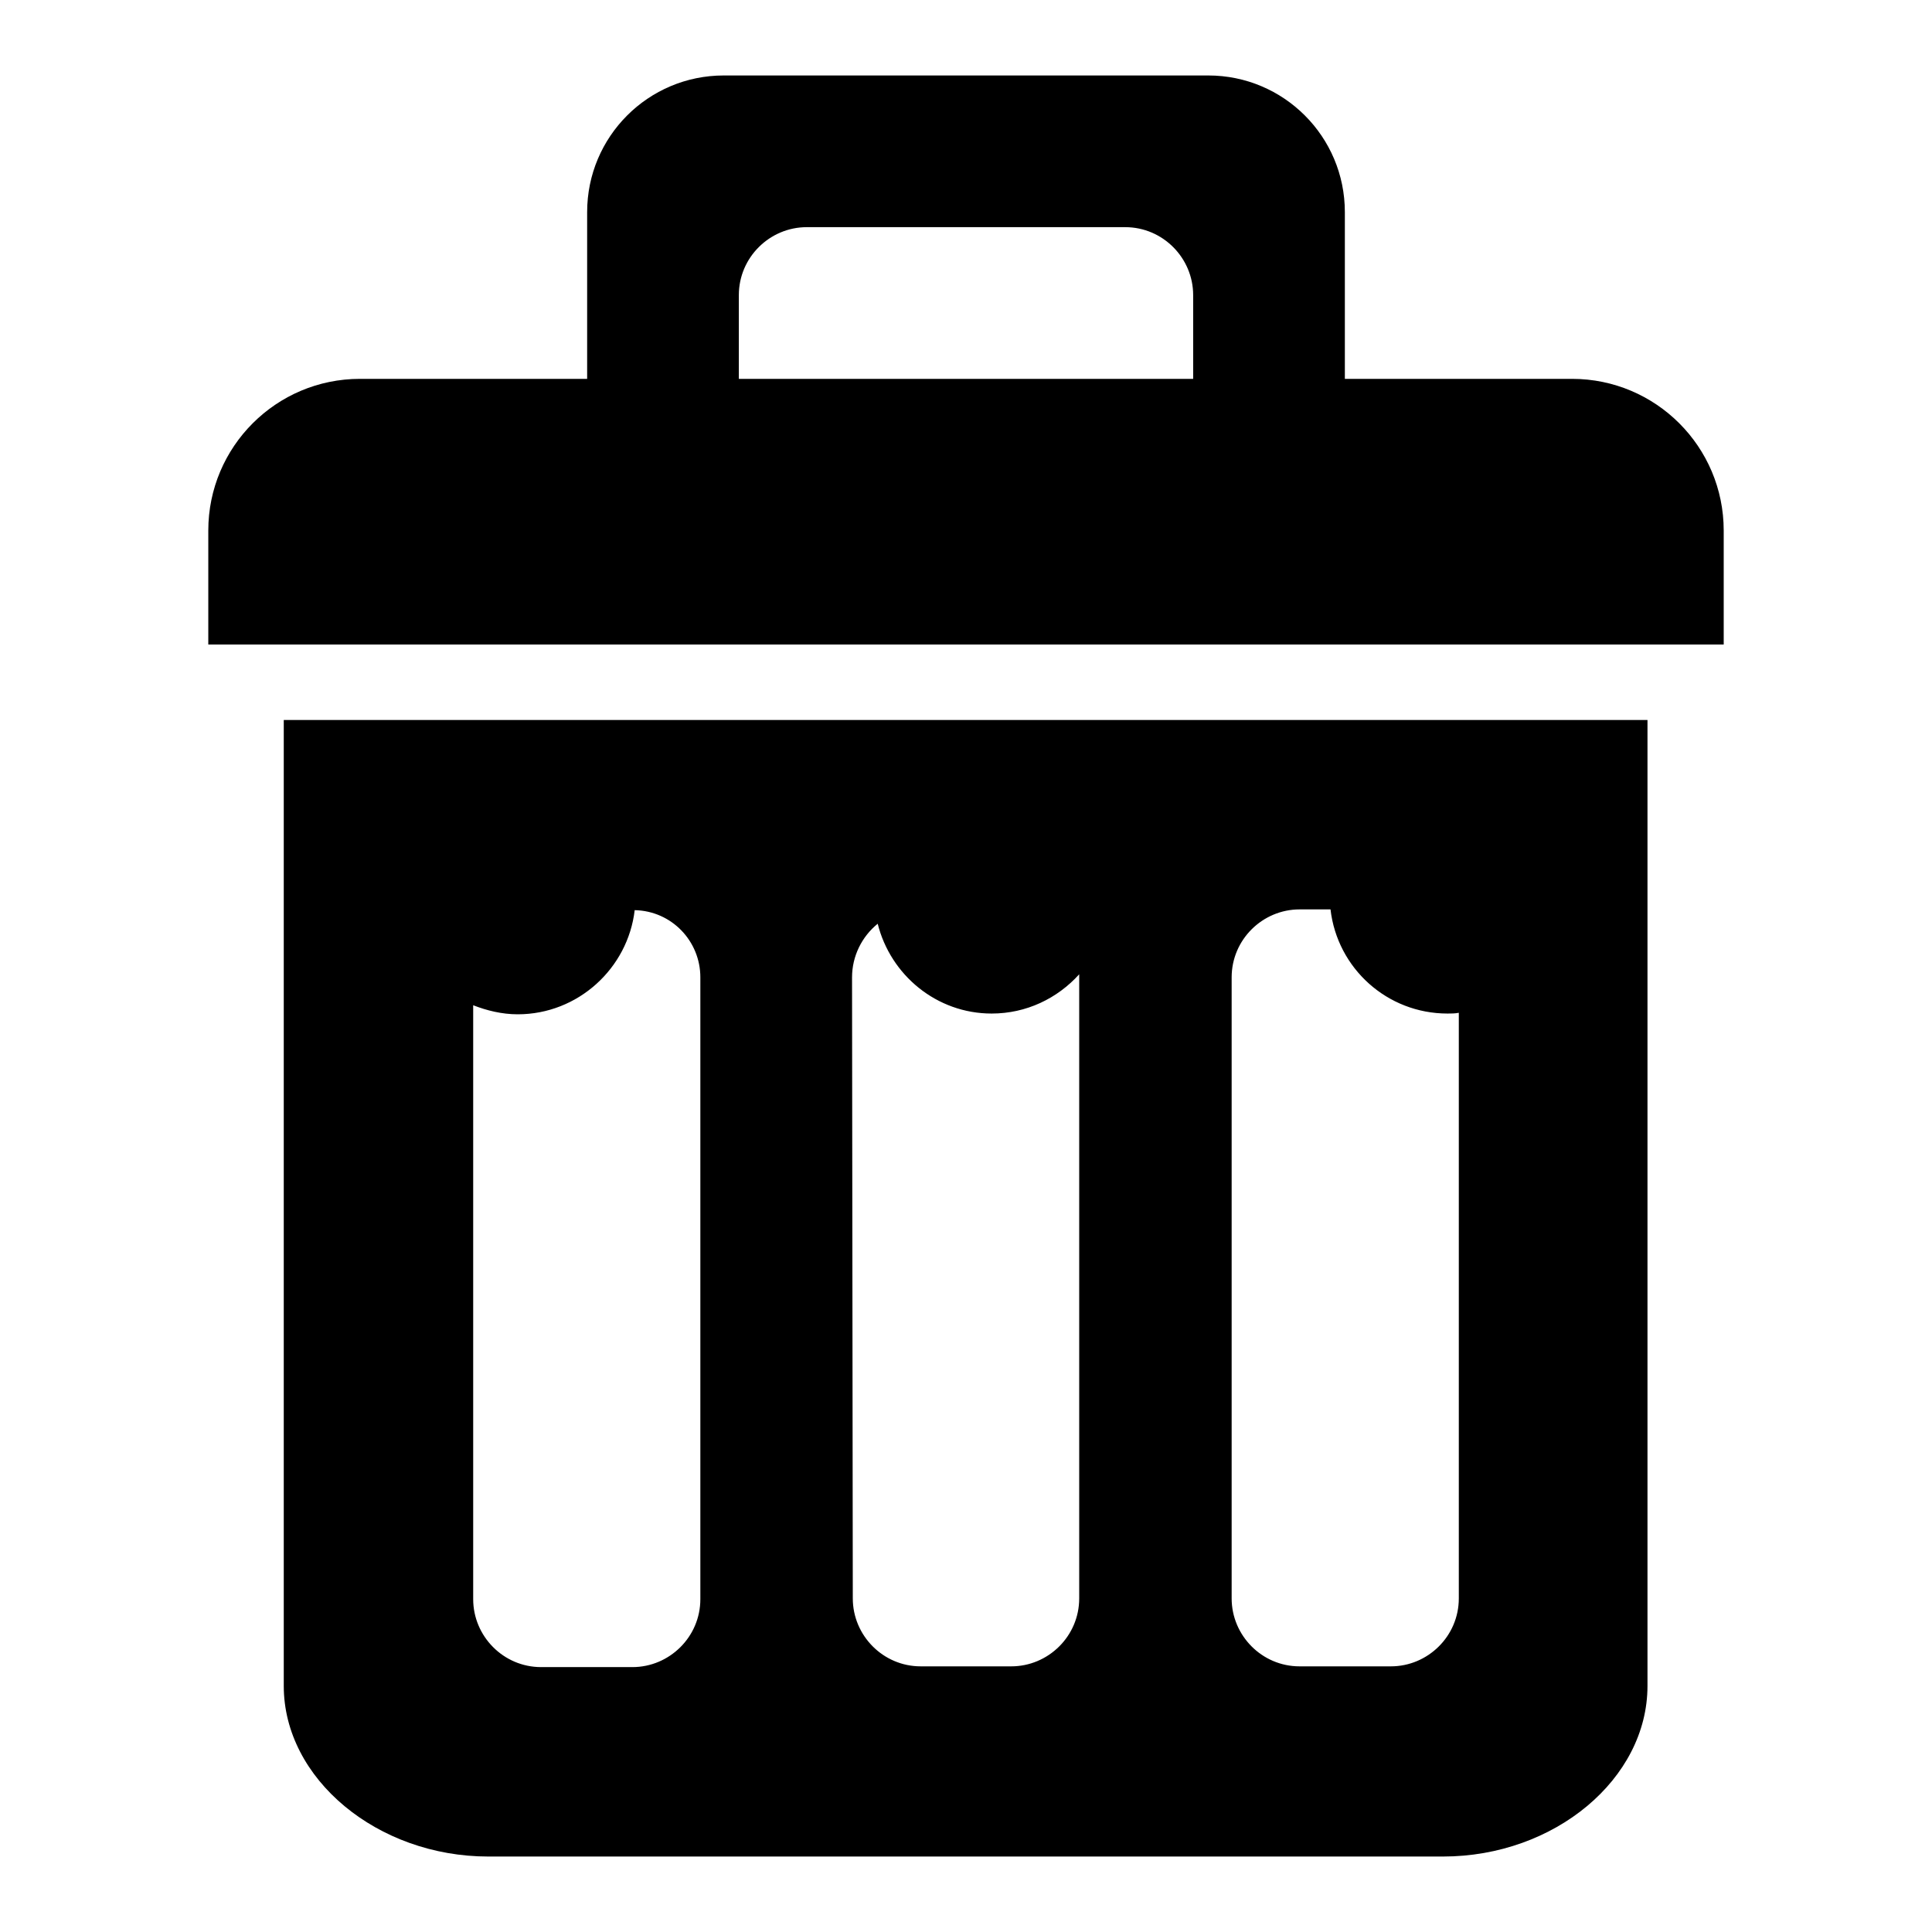
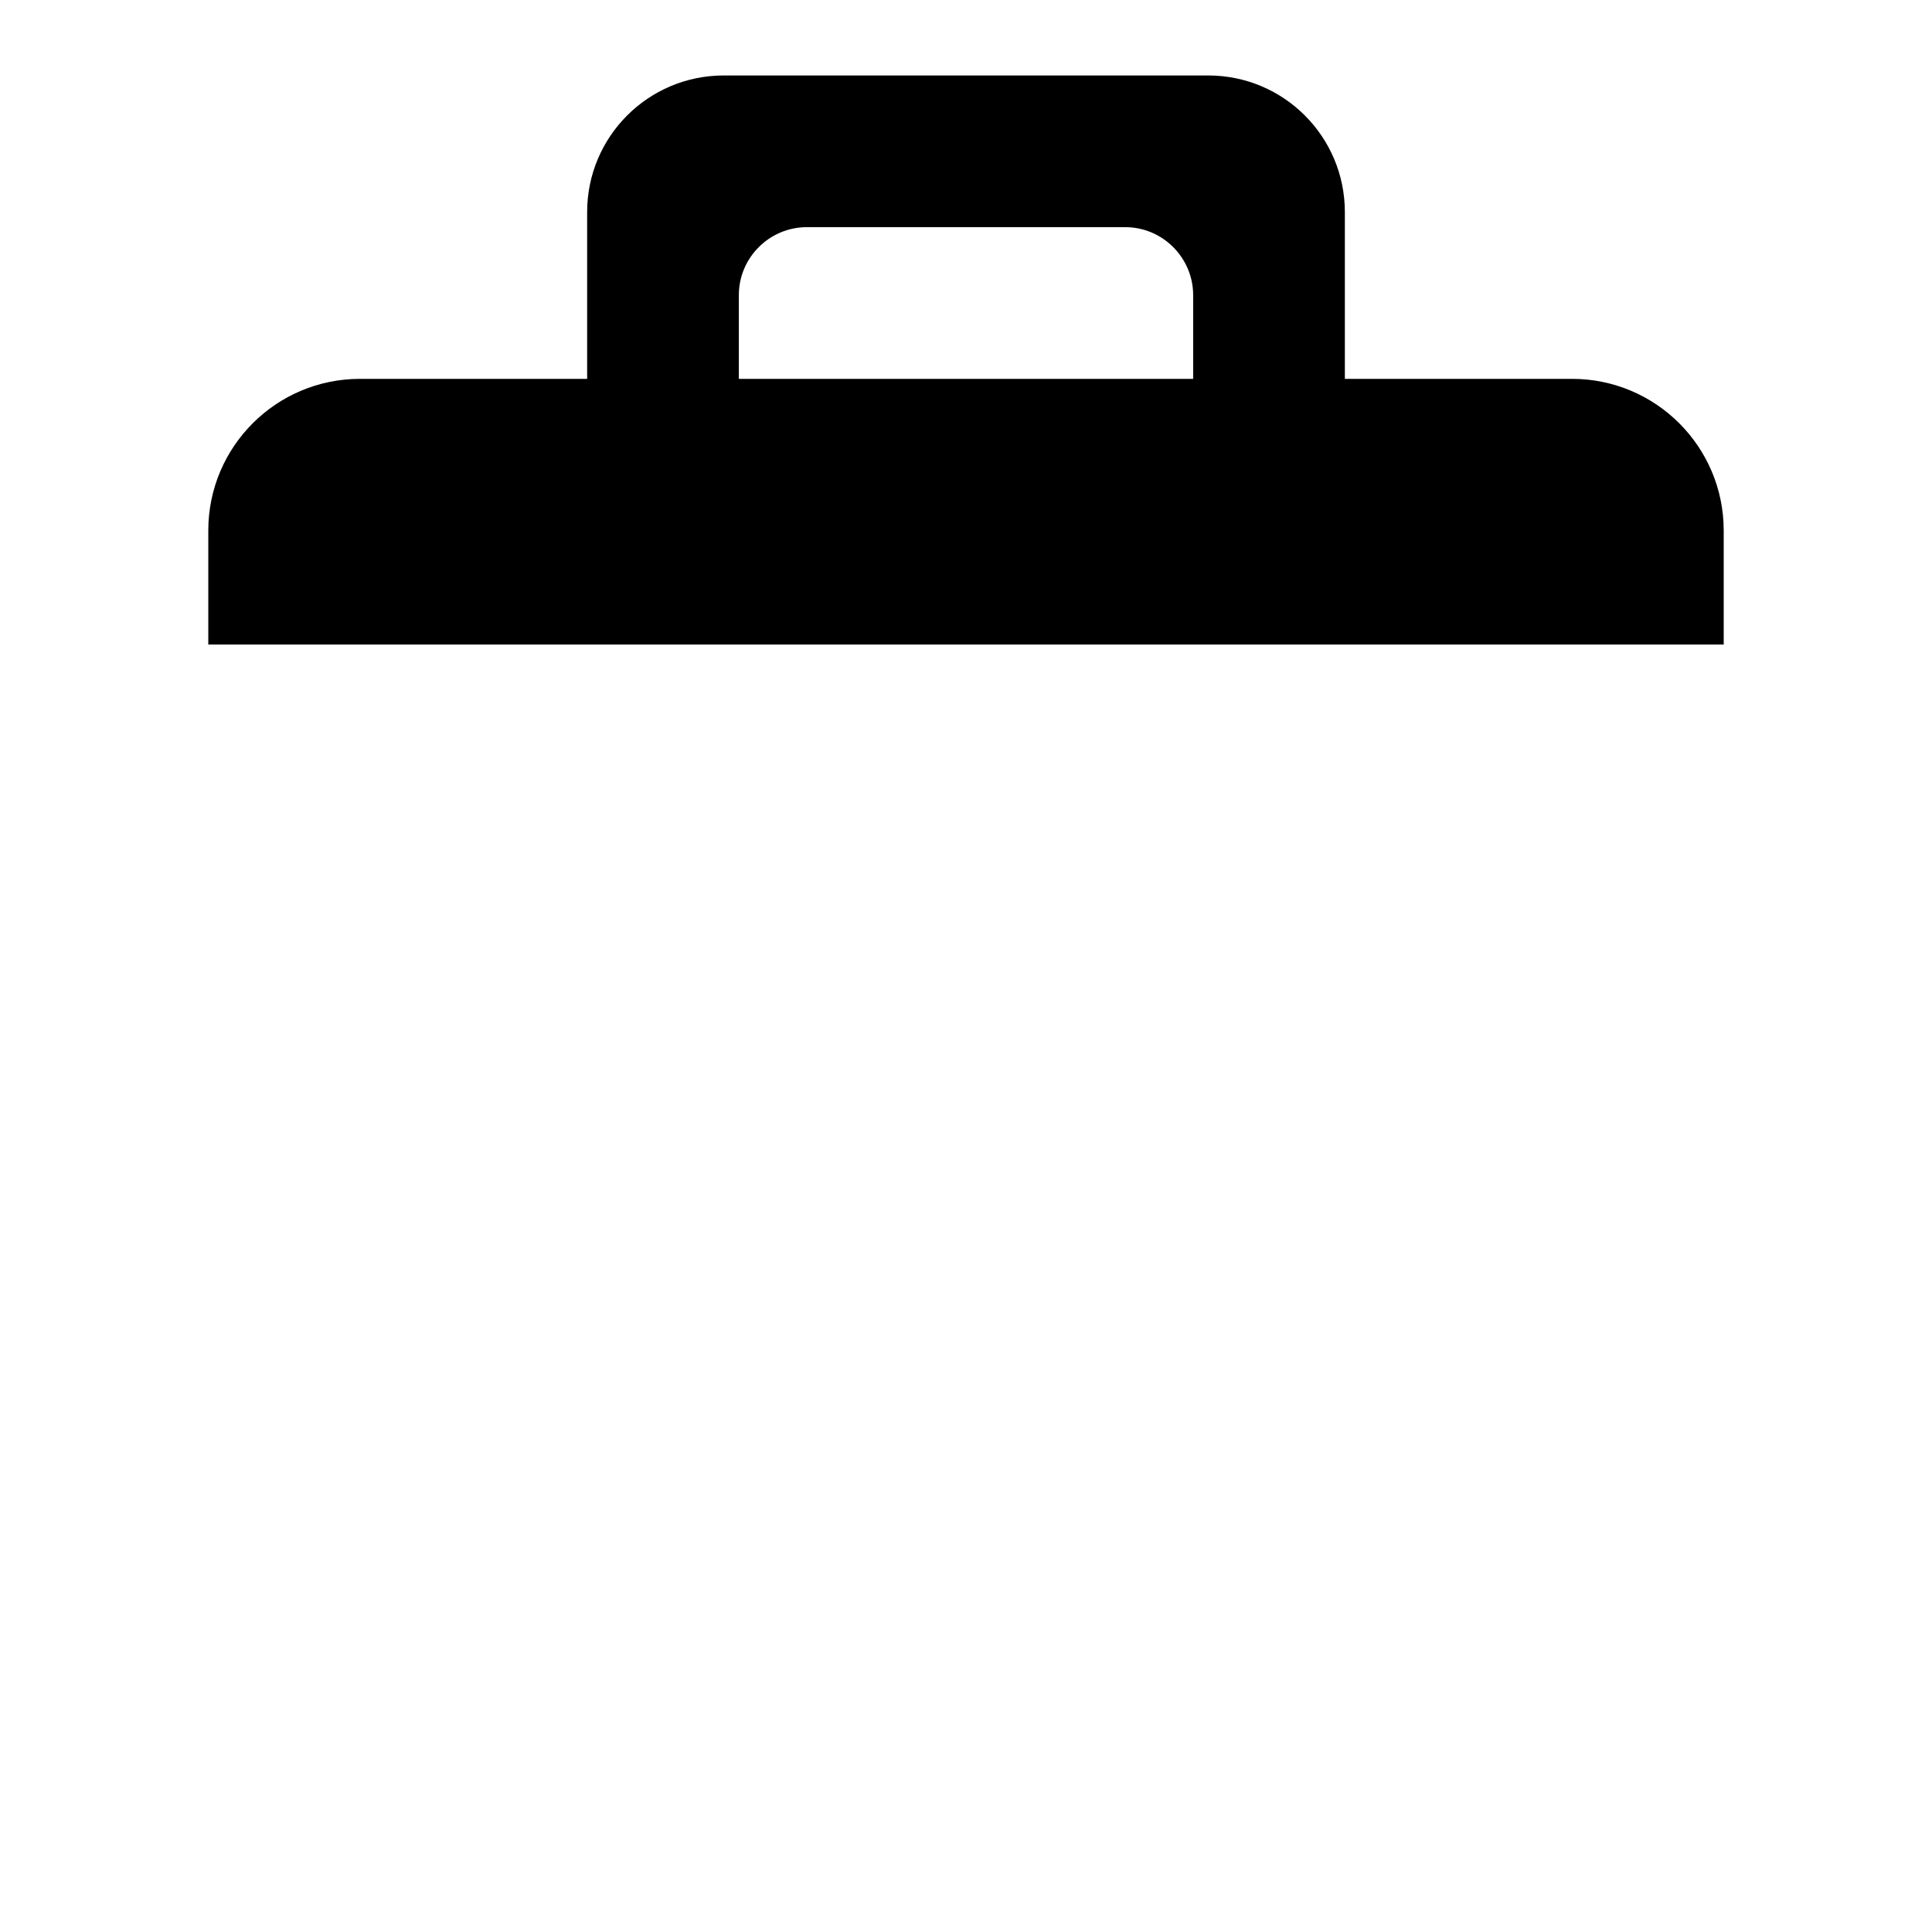
<svg xmlns="http://www.w3.org/2000/svg" version="1.1" x="0px" y="0px" viewBox="0 0 256 256" enable-background="new 0 0 256 256" xml:space="preserve">
  <g>
    <g>
-       <path fill="#000000" d="M37.6,223.4c0,12.3,12.4,22.6,27.1,22.6h126.5c14.8,0,27.1-10.3,27.1-22.6v-128H37.6V223.4z M163.2,129.5c0-5,4.1-9,9-9h4.1c0.9,7.8,7.5,13.8,15.5,13.8c0.5,0,1,0,1.5-0.1v77.6c0,5-4.1,9-9,9h-12.1c-5,0-9-4.1-9-9V129.5z M112.9,129.5c0-2.8,1.3-5.4,3.4-7.1c1.7,6.8,7.8,11.9,15.1,11.9c4.6,0,8.7-2,11.6-5.2c0,0.1,0,0.2,0,0.3v82.4c0,5-4.1,9-9,9h-12c-5,0-9-4.1-9-9L112.9,129.5L112.9,129.5z M92.8,129.5v82.4c0,5-4.1,9-9,9H71.7c-5,0-9-4.1-9-9v-78.7c1.8,0.7,3.8,1.2,5.9,1.2c8,0,14.6-6.1,15.5-13.8C89,120.7,92.8,124.7,92.8,129.5z" />
      <path fill="#000000" d="M208.3,50.2h-30.1V28.1c0-10-8.1-18.1-18.1-18.1H95.9c-10,0-18.1,8.1-18.1,18.1v22.1H47.7c-11.1,0-20.1,9-20.1,20.1v15.1h200.8V70.3C228.4,59.2,219.4,50.2,208.3,50.2z M158.1,50.2H97.9V39.1c0-5,4.1-9,9-9h42.2c5,0,9,4.1,9,9V50.2L158.1,50.2z" />
    </g>
  </g>
</svg>